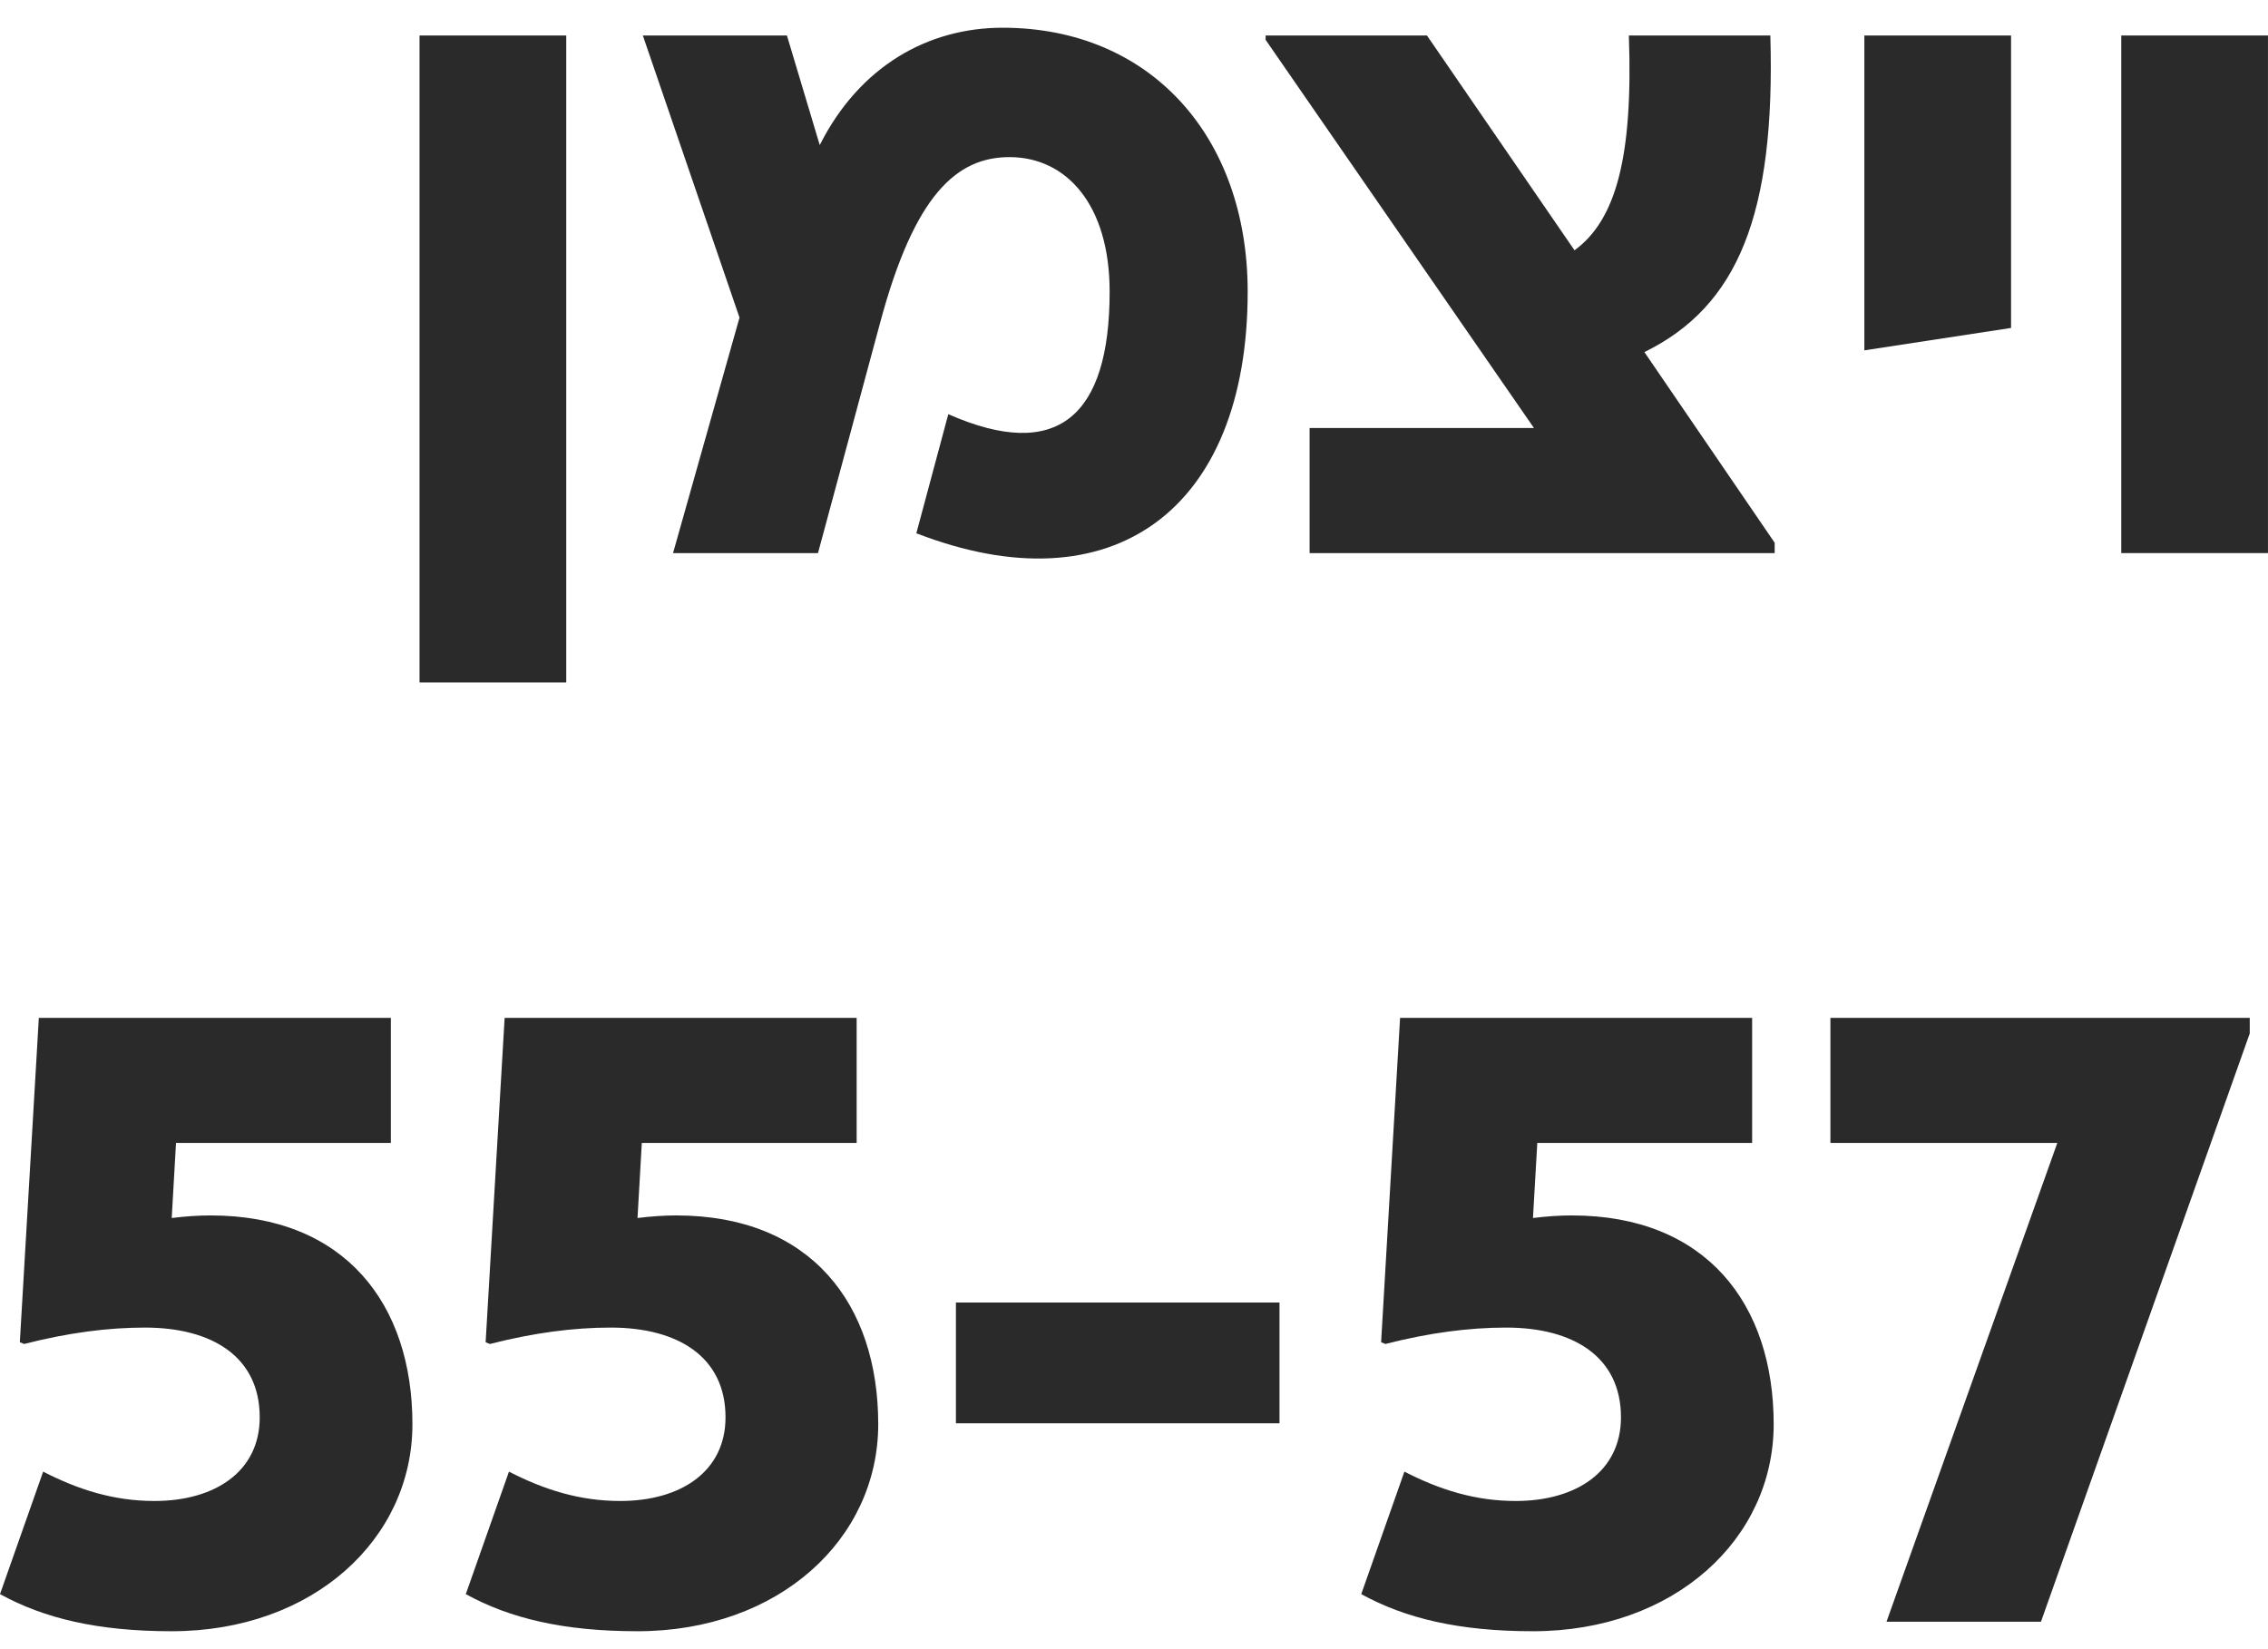
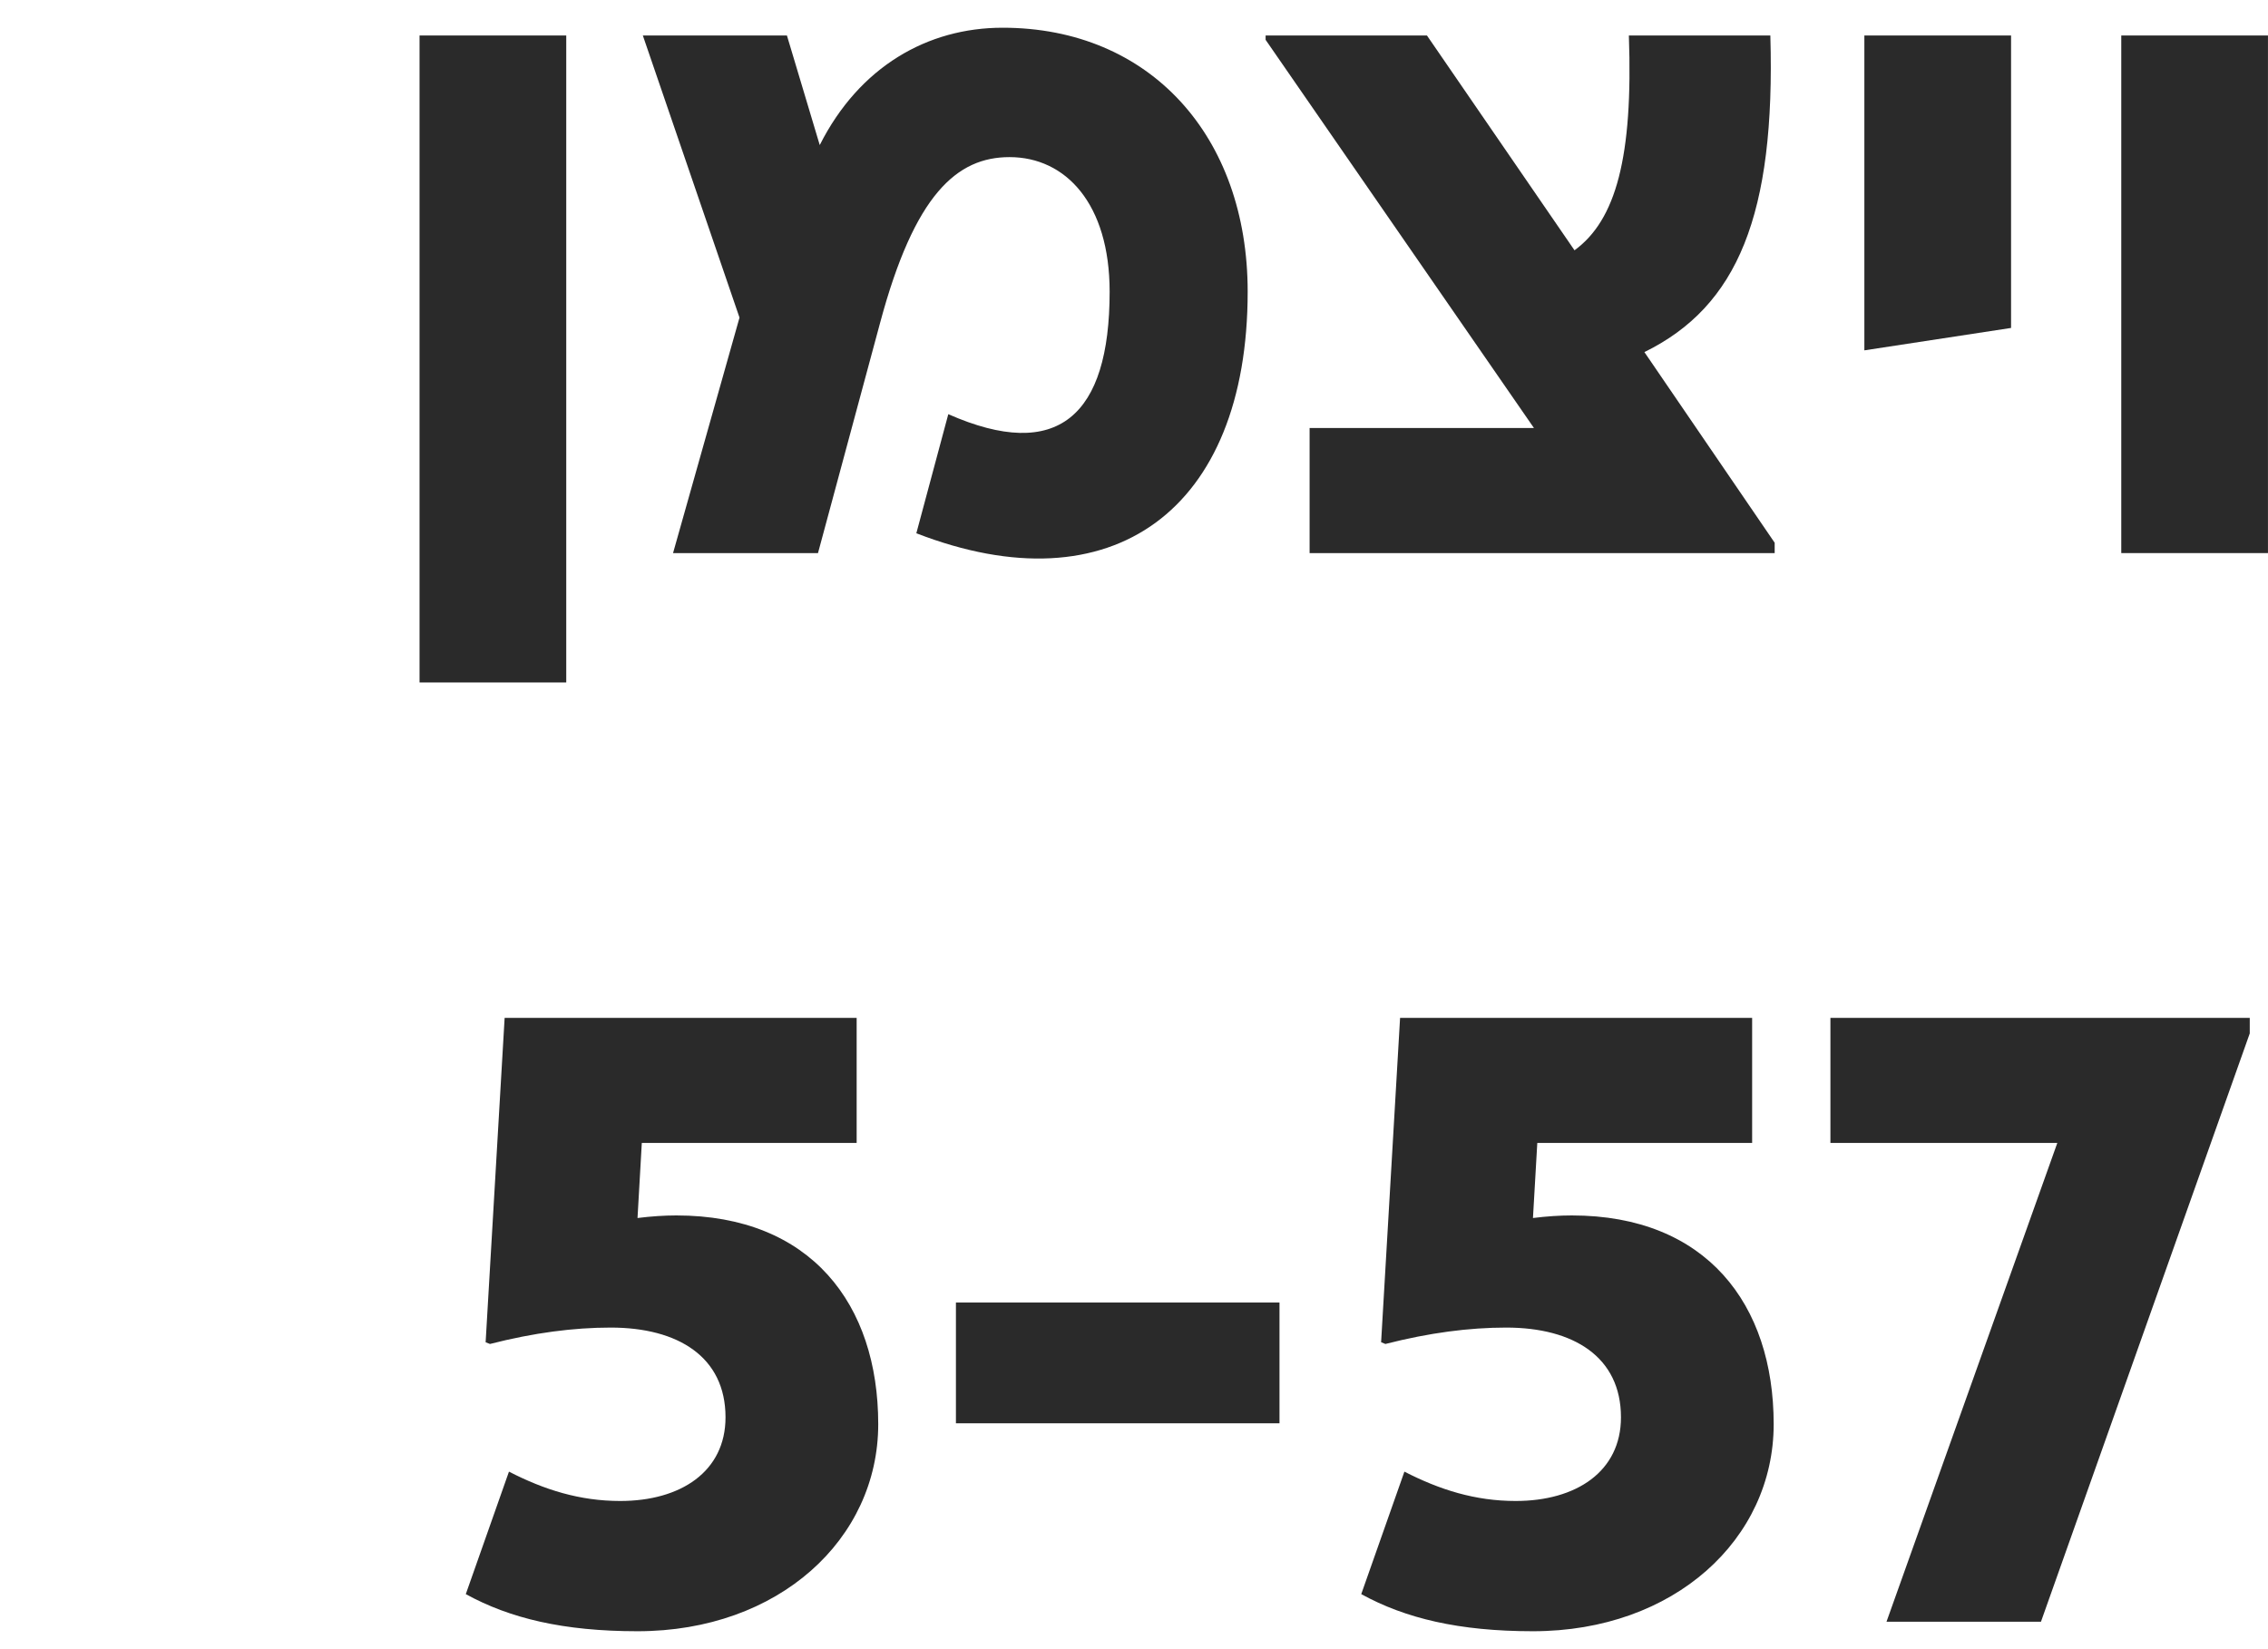
<svg xmlns="http://www.w3.org/2000/svg" width="66" height="48" viewBox="0 0 66 48" fill="none">
-   <path d="M12.002 41.452C12.002 44.791 9.115 47.478 4.997 47.478C2.838 47.478 1.281 47.102 0 46.398L1.256 42.833C2.285 43.361 3.314 43.687 4.495 43.687C6.252 43.687 7.558 42.833 7.558 41.251C7.558 39.494 6.177 38.64 4.218 38.64C3.139 38.64 1.984 38.79 0.703 39.117L0.577 39.067L1.13 29.626H11.374V33.266H5.122L4.997 35.451C5.398 35.401 5.775 35.376 6.127 35.376C10.044 35.376 12.002 37.962 12.002 41.452Z" fill="#2A2A2A" />
  <path d="M25.557 41.452C25.557 44.791 22.669 47.478 18.552 47.478C16.392 47.478 14.836 47.102 13.555 46.398L14.811 42.833C15.839 43.361 16.869 43.687 18.05 43.687C19.807 43.687 21.113 42.833 21.113 41.251C21.113 39.494 19.732 38.64 17.773 38.64C16.693 38.64 15.539 38.79 14.258 39.117L14.132 39.067L14.685 29.626H24.929V33.266H18.677L18.552 35.451C18.953 35.401 19.33 35.376 19.682 35.376C23.599 35.376 25.557 37.962 25.557 41.452Z" fill="#2A2A2A" />
  <path d="M27.818 37.911H37.234V41.426H27.818V37.911Z" fill="#2A2A2A" />
  <path d="M51.615 41.452C51.615 44.791 48.728 47.478 44.61 47.478C42.451 47.478 40.894 47.102 39.613 46.398L40.869 42.833C41.898 43.361 42.928 43.687 44.108 43.687C45.865 43.687 47.171 42.833 47.171 41.251C47.171 39.494 45.79 38.64 43.832 38.64C42.752 38.64 41.597 38.79 40.316 39.117L40.191 39.067L40.743 29.626H50.988V33.266H44.736L44.61 35.451C45.011 35.401 45.388 35.376 45.74 35.376C49.657 35.376 51.615 37.962 51.615 41.452Z" fill="#2A2A2A" />
  <path d="M65.469 29.626V30.078L59.393 47.202H54.898L59.869 33.266H53.266V29.626H65.469Z" fill="#2A2A2A" />
  <path d="M16.478 19.864H12.209V1.033H16.478V19.864Z" fill="#2A2A2A" />
  <path d="M36.308 8.49C36.308 14.843 32.366 17.73 26.666 15.521L27.596 12.055C30.784 13.461 32.291 12.106 32.291 8.49C32.291 5.929 31.011 4.573 29.378 4.573C27.847 4.573 26.616 5.653 25.612 9.394L23.804 16.098H19.586L21.52 9.244L18.707 1.033H22.9L23.855 4.222C25.009 1.937 26.993 0.807 29.177 0.807C33.471 0.807 36.308 3.97 36.308 8.49Z" fill="#2A2A2A" />
  <path d="M51.644 15.797V16.098H38.11V12.458H44.639L36.83 1.159V1.033H41.525L45.819 7.285C47.024 6.406 47.526 4.573 47.401 1.033H51.518C51.669 6.255 50.565 8.917 47.853 10.248L51.644 15.797Z" fill="#2A2A2A" />
  <path d="M58.523 1.033V9.545L54.254 10.197V1.033H58.523Z" fill="#2A2A2A" />
  <path d="M65.999 16.098H61.73V1.033H65.999V16.098Z" fill="#2A2A2A" />
</svg>